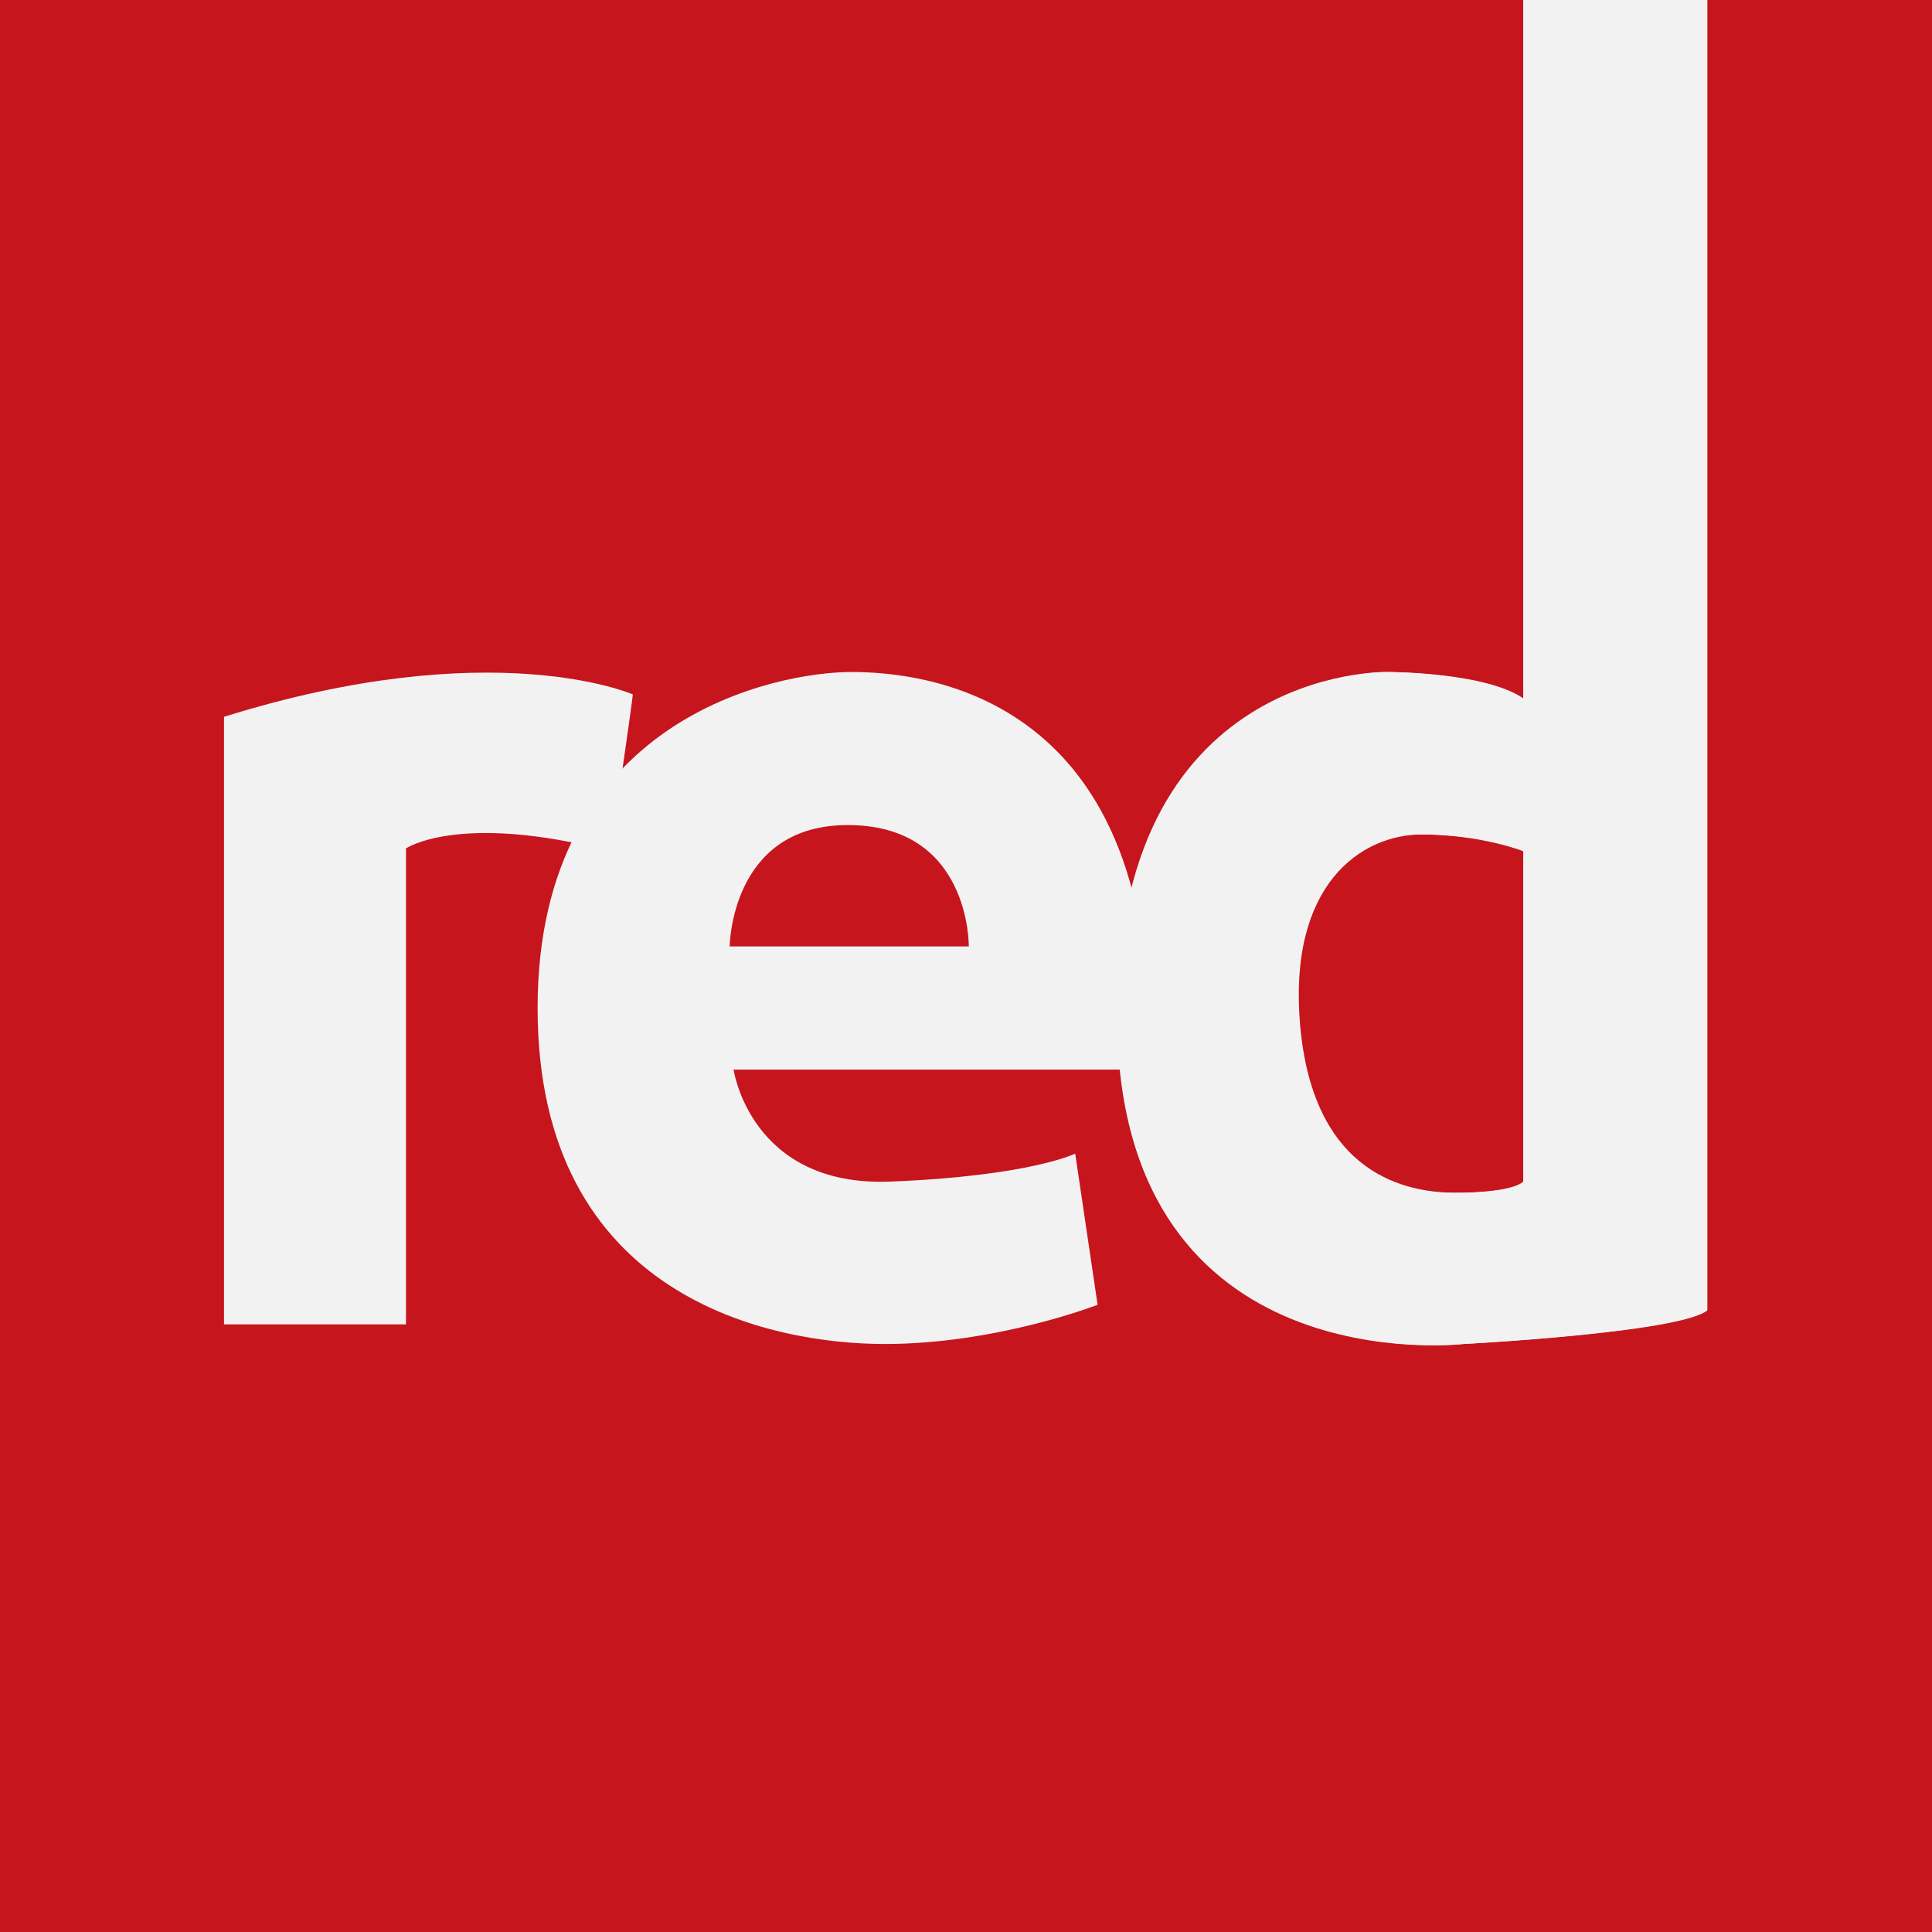
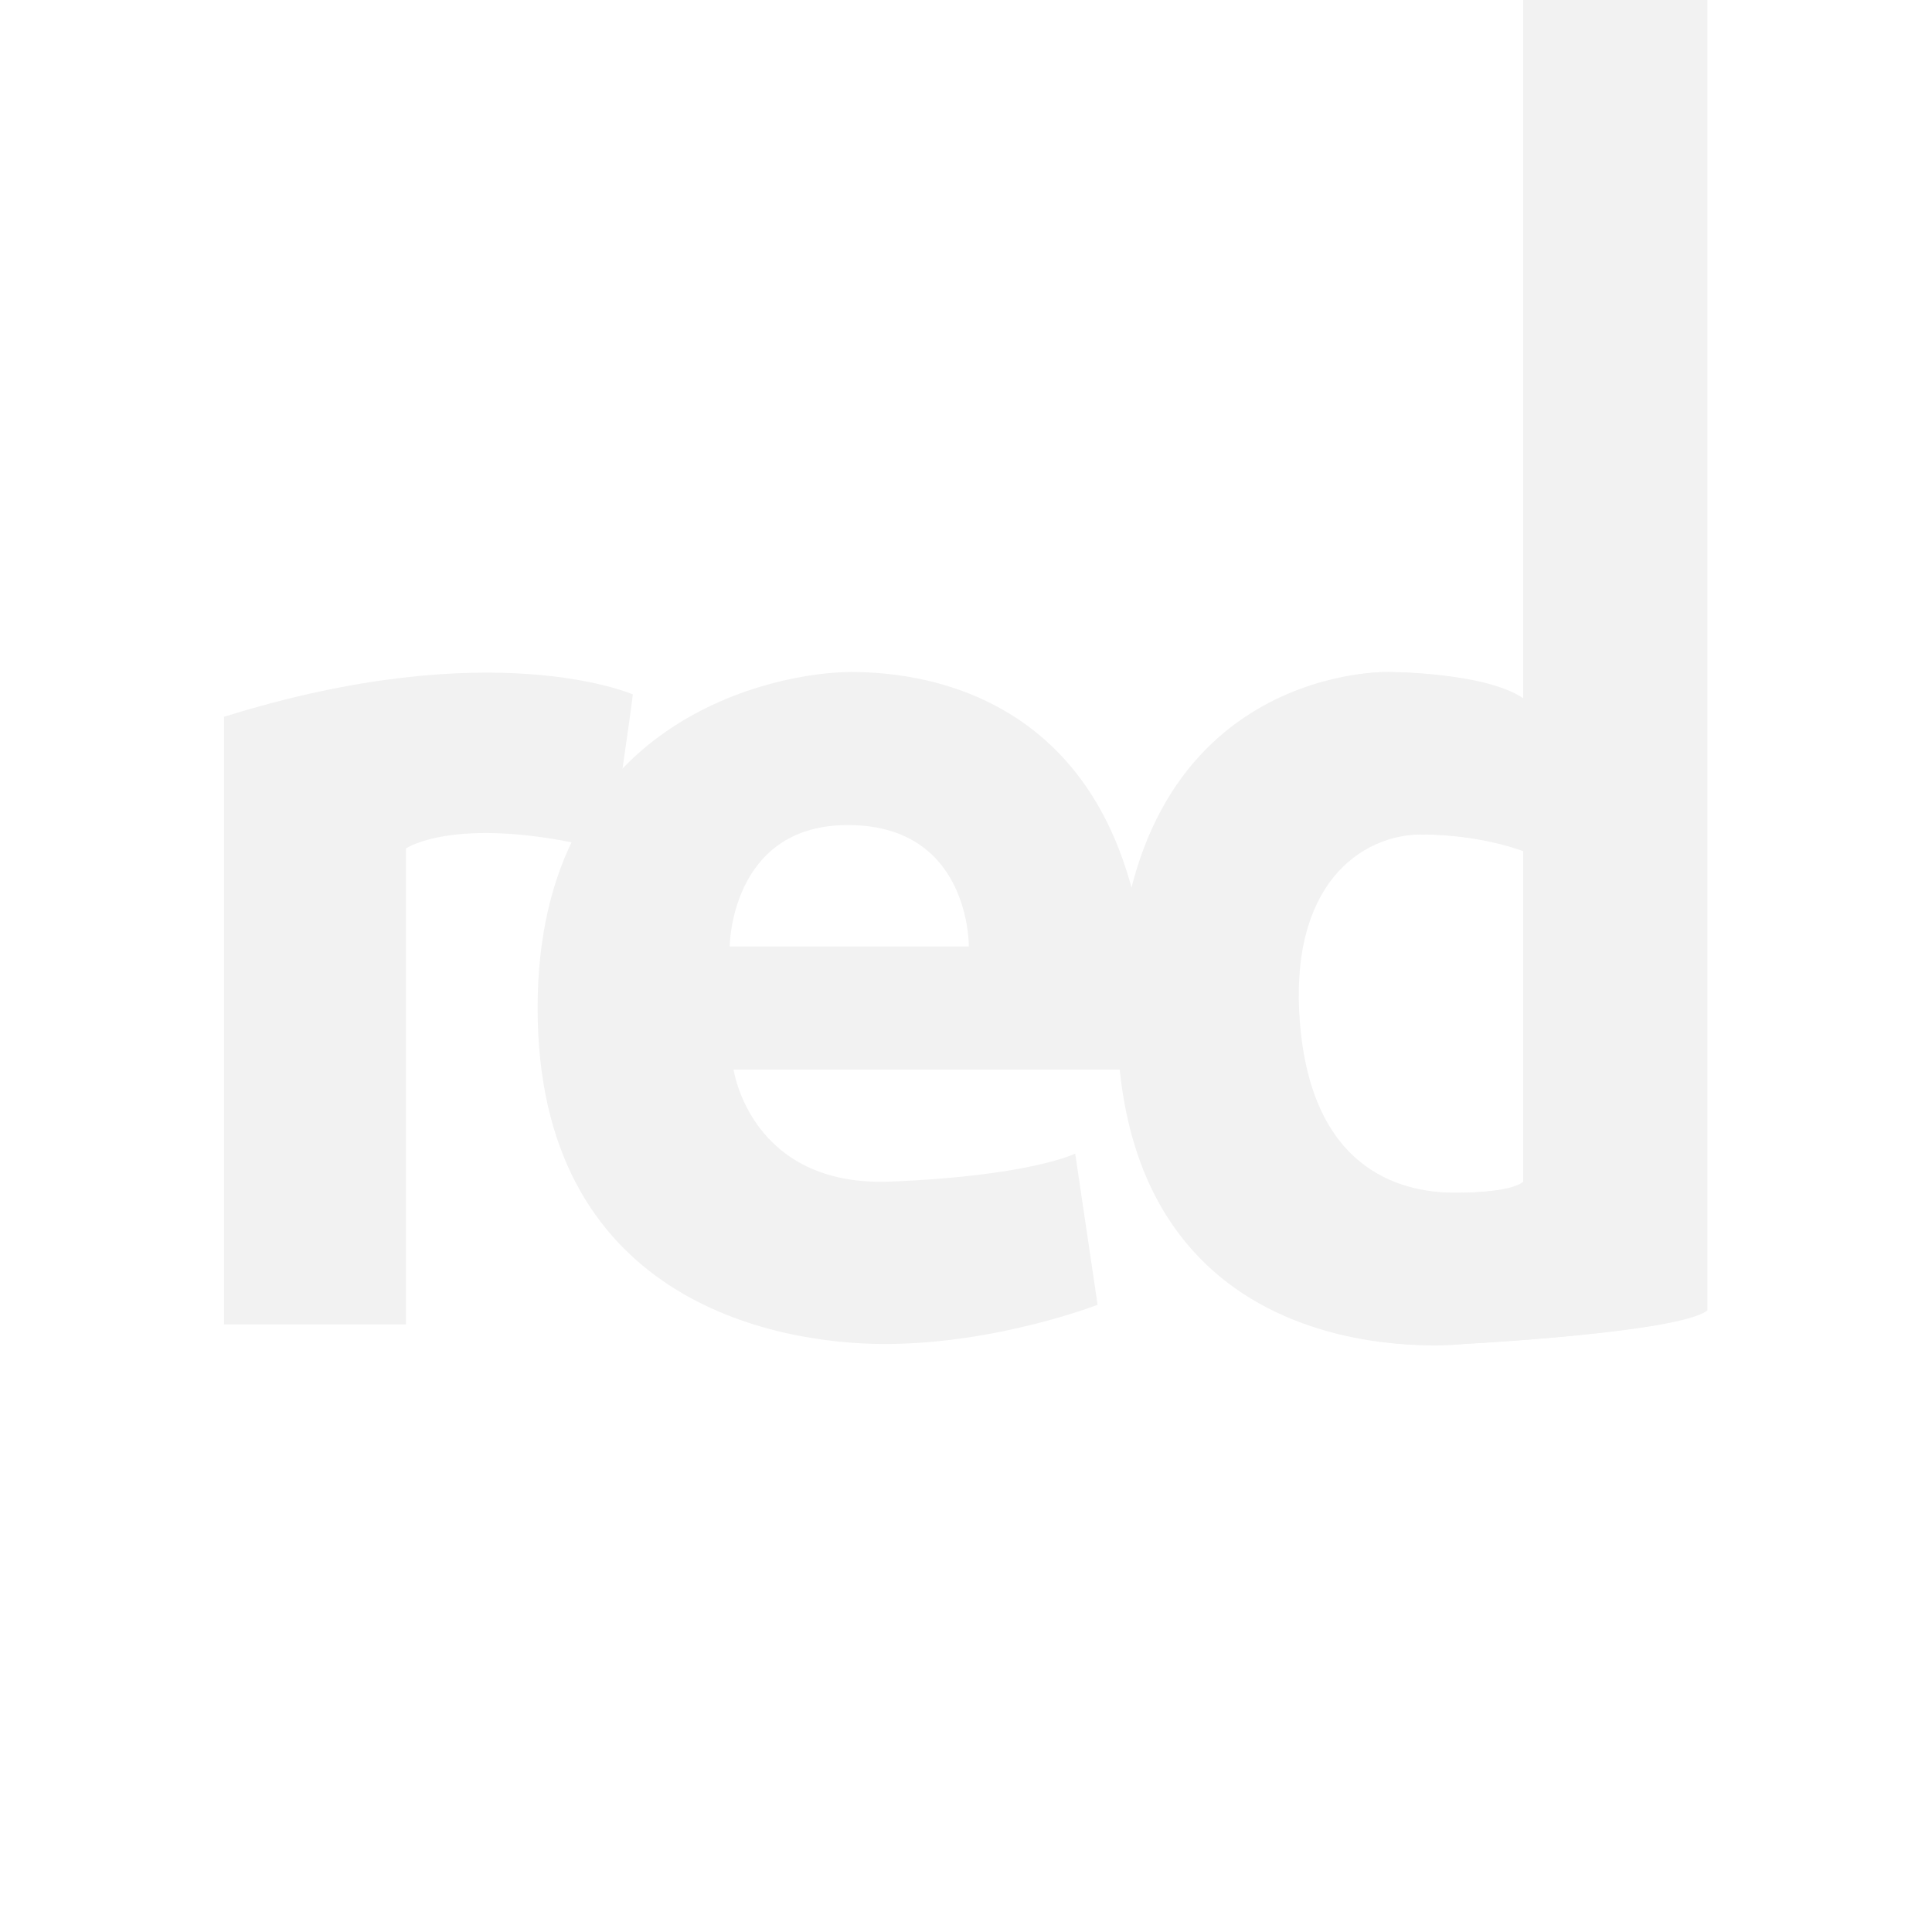
<svg xmlns="http://www.w3.org/2000/svg" viewBox="0 0 345 345">
  <g id="a">
-     <rect width="345" height="345" style="fill:#c6151d;" />
-   </g>
+     </g>
  <g id="b">
    <path d="M40,128v108.5h32.5v-85s9.5-6.5,36.5,.5c4-27,4-28,4-28,0,0-25-11-73,4Z" style="fill:#f2f2f2;" />
    <path d="M272,0V125.07c-6.51-5.06-24.51-5.06-24.51-5.06,0,0-49-1-48,63s61.4,57,61.4,57c0,0,38.49-2,43.49-6V0h-32.38Zm0,211s-1.51,2-12.51,2-25.67-5-27.84-30c-2.16-25,10.84-34,21.84-34s18.51,3,18.51,3v59Z" style="fill:#f2f2f2;" />
  </g>
  <g id="c">
    <path d="M152,120c-13,0-56,8-56,60s42,60,62,60,38-7,38-7l-4-27s-8,4-33,5-28-20-28-20h74c3-67-40-71-53-71Zm21,49h-42.7s.15-21.32,20.55-21.66c22.49-.38,22.15,21.66,22.15,21.66Z" style="fill:#f2f2f2;" />
  </g>
  <g id="d">
    <path d="M272.51,0V125.06c-6.51-5.06-24.51-5.06-24.51-5.06,0,0-49-1-48,63s61.4,57,61.4,57c0,0,38.49-2,43.49-6V0h-32.38Zm0,211s-1.51,2-12.51,2-25.67-5-27.84-30c-2.16-25,10.84-34,21.84-34s18.51,3,18.51,3v59Z" style="fill:#f2f2f2;" />
  </g>
</svg>